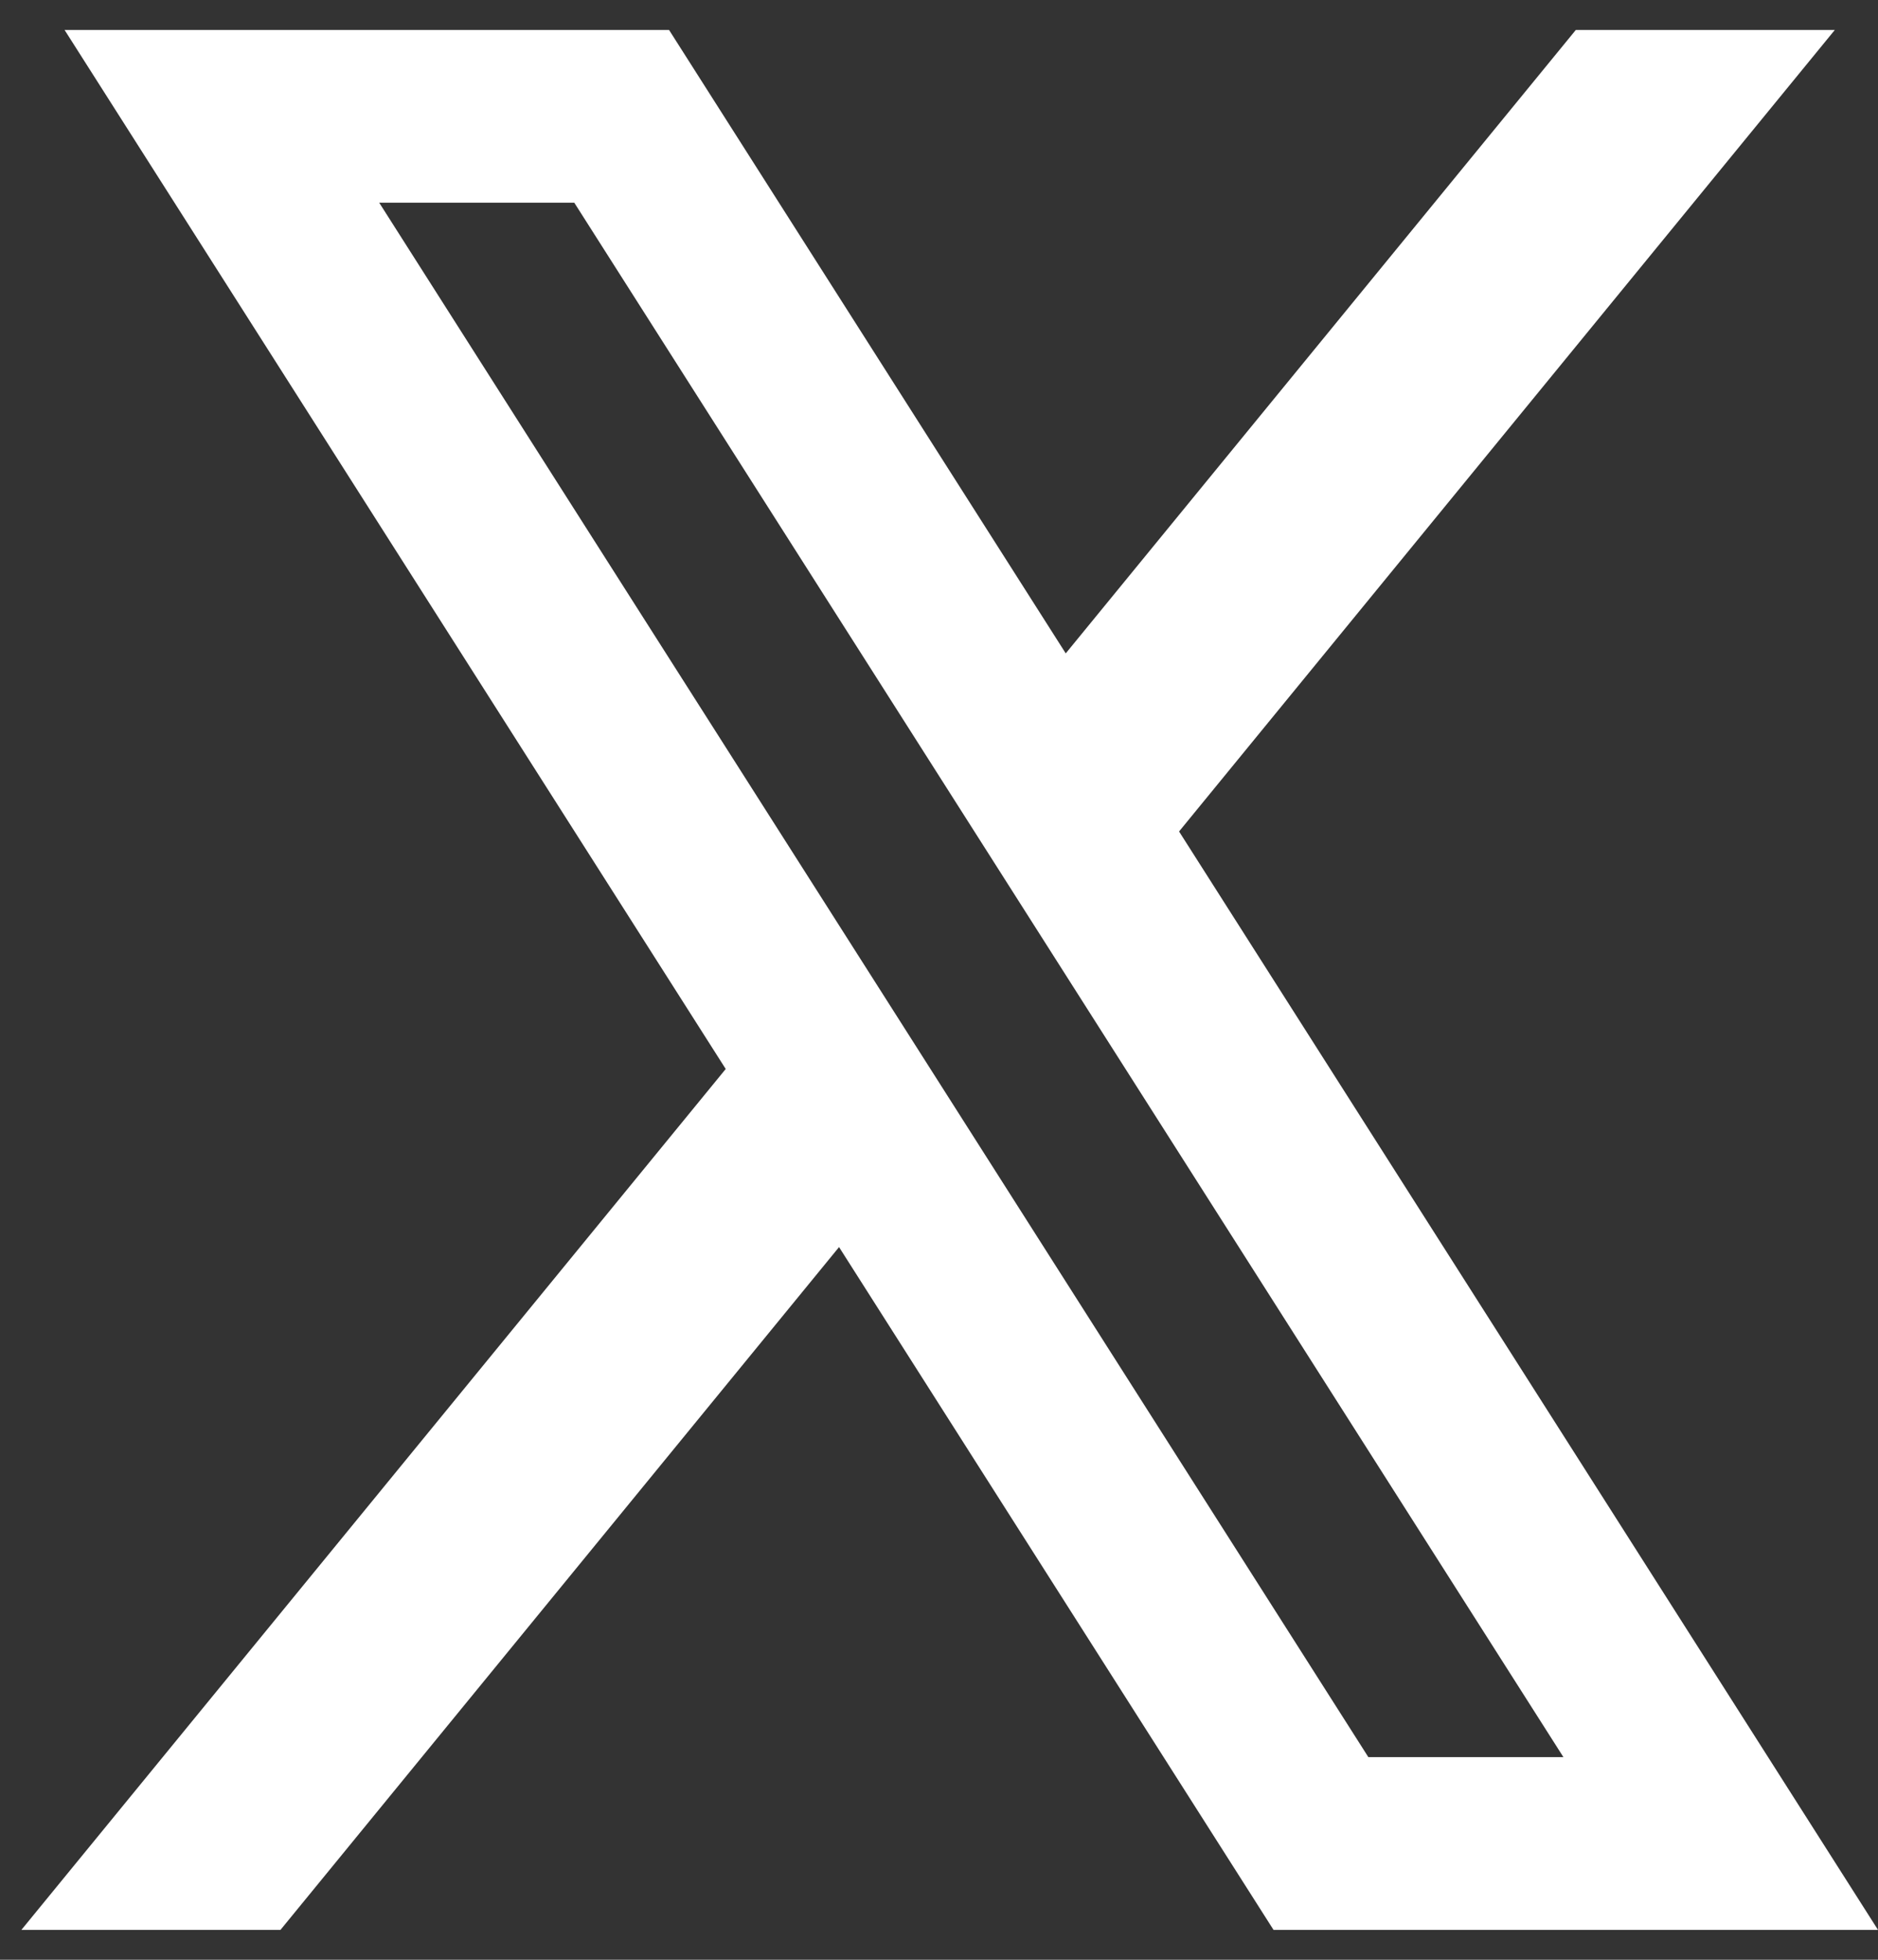
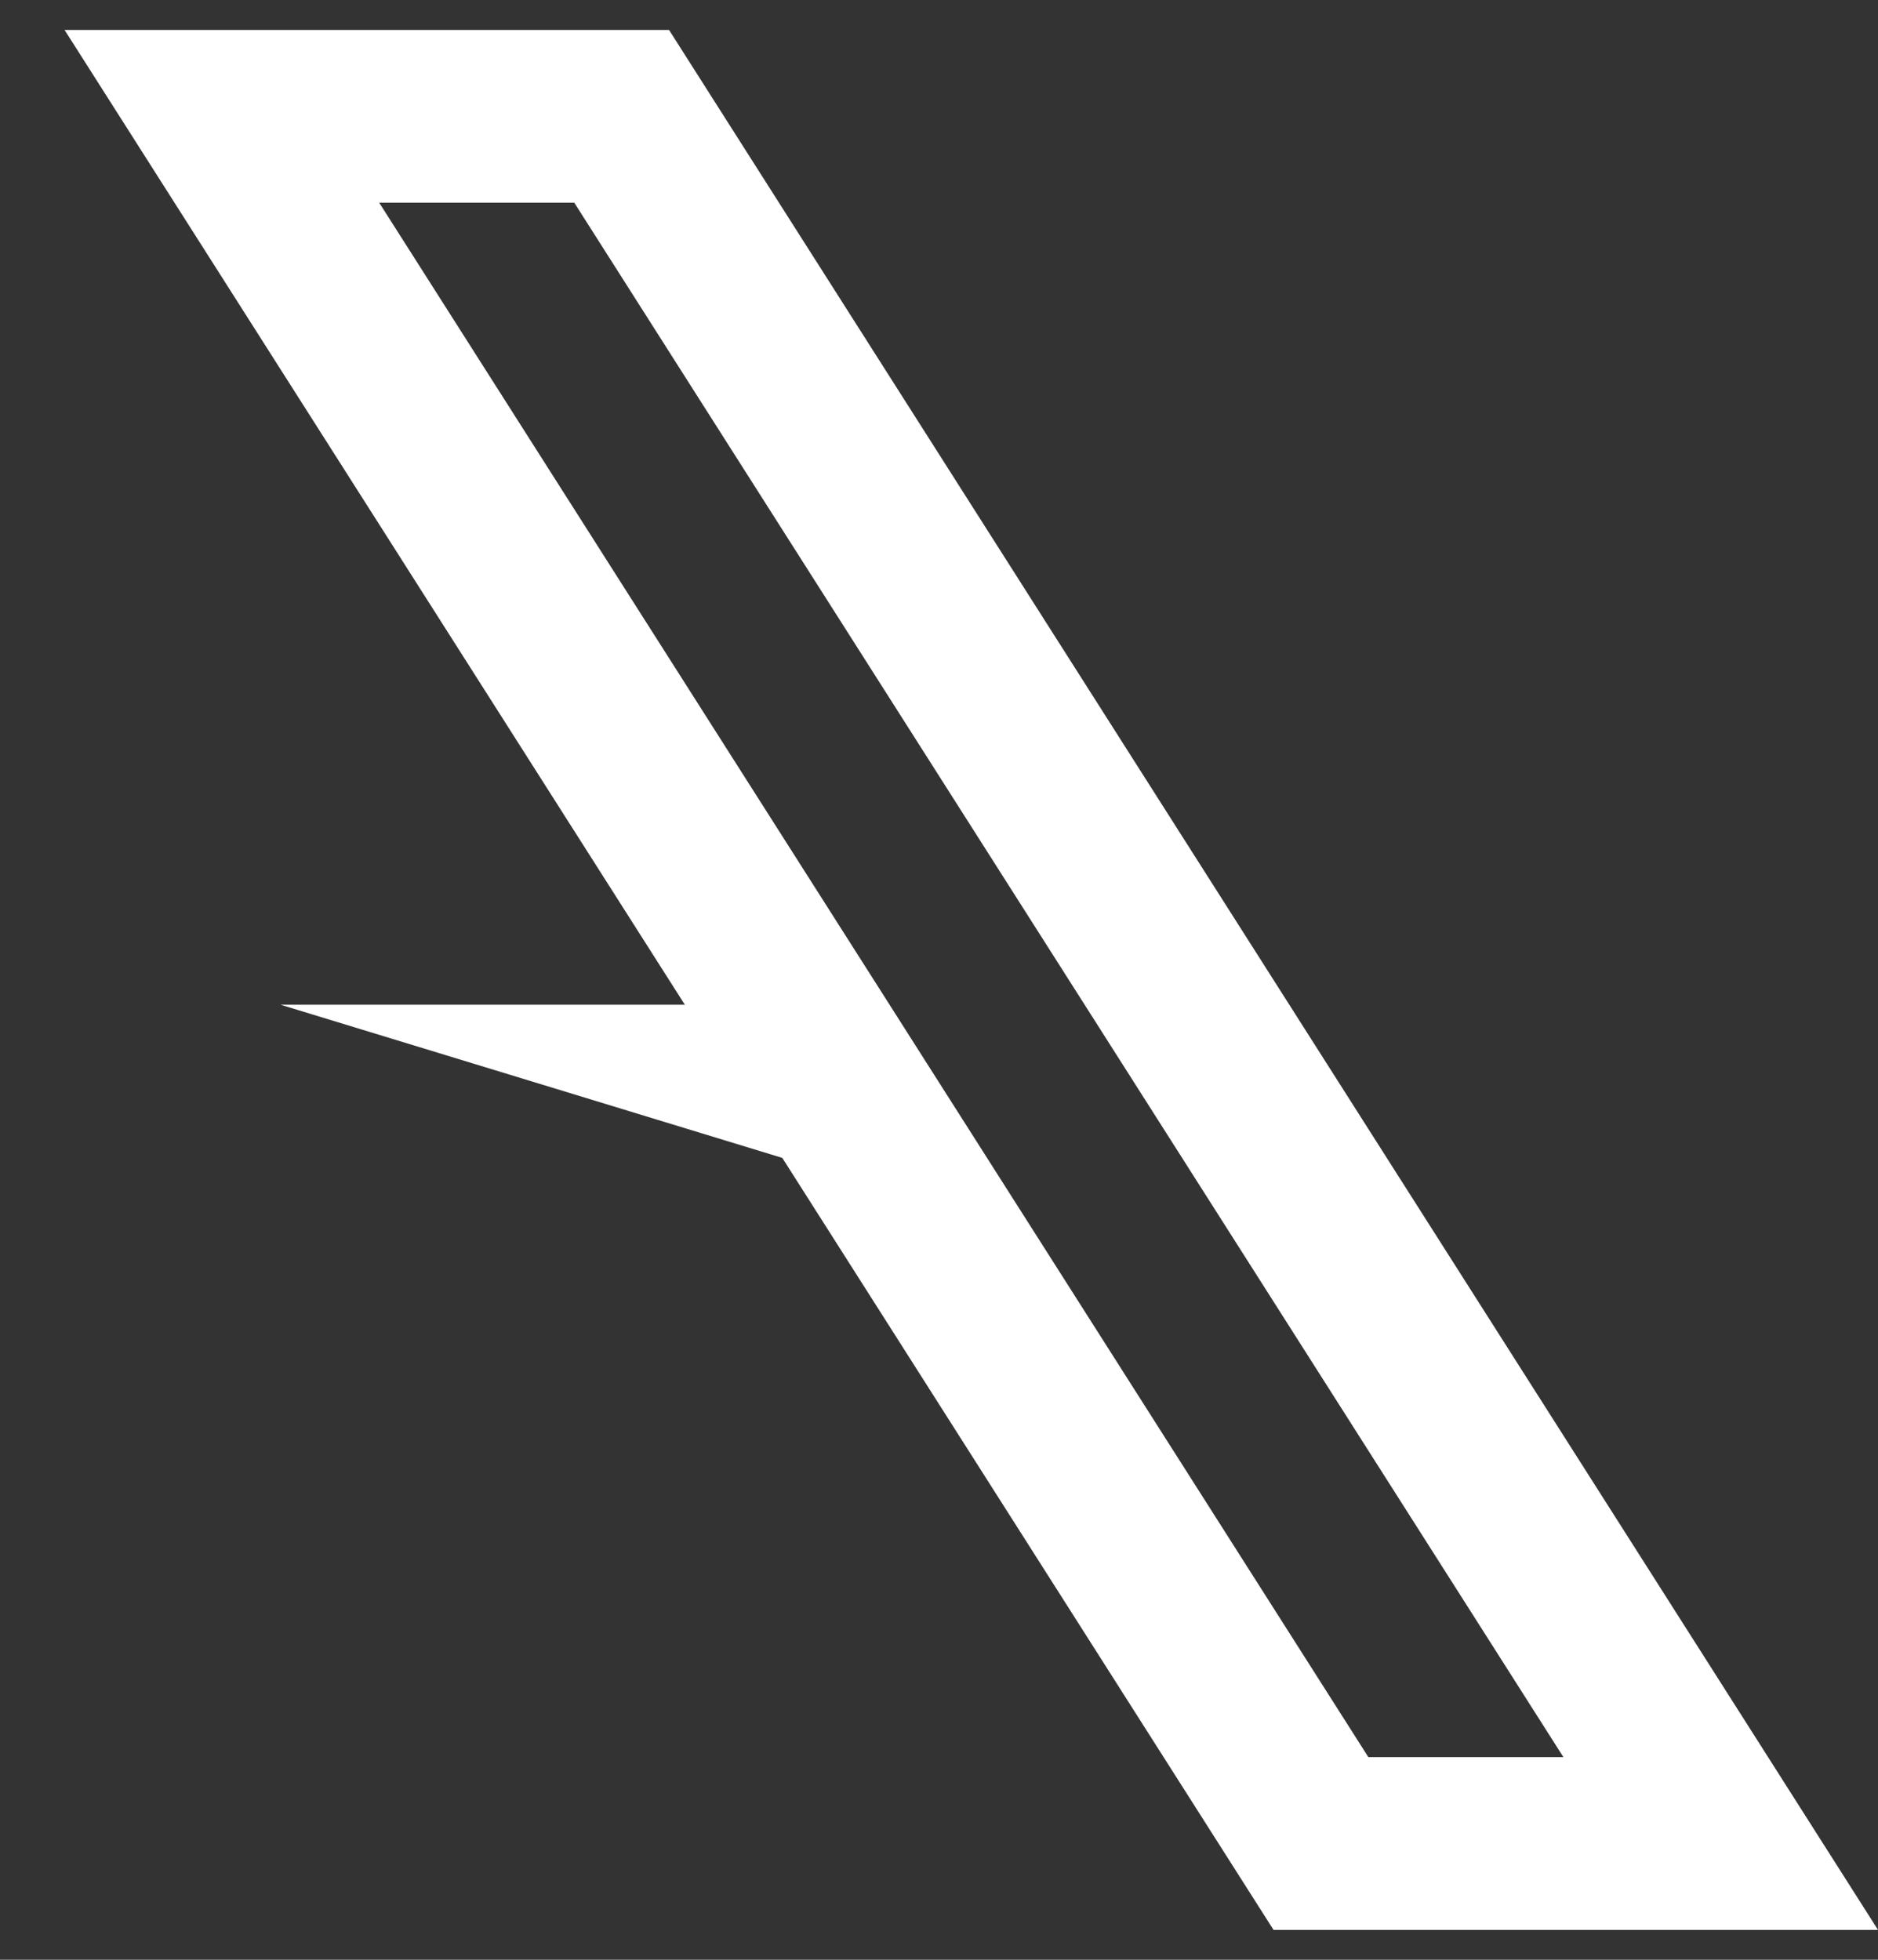
<svg xmlns="http://www.w3.org/2000/svg" width="23" height="24" viewBox="0 0 23 24" fill="none">
  <rect x="0" y="0" width="23" height="24" fill="#333333" stroke="none" />
  <g id="Vector">
    <path fill-rule="evenodd" clip-rule="evenodd" d="M0.791 0.367L15.597 23.634H23L8.194 0.367H0.791ZM4.644 2.482L16.758 21.518H19.147L7.033 2.482H4.644Z" fill="white" />
-     <path d="M22.471 0.367H19.299L12.335 8.878L13.723 11.059L22.471 0.367Z" fill="white" />
-     <path d="M10.852 14.568L9.532 12.304L0.262 23.634H3.435L10.852 14.568Z" fill="white" />
+     <path d="M10.852 14.568L9.532 12.304H3.435L10.852 14.568Z" fill="white" />
  </g>
</svg>